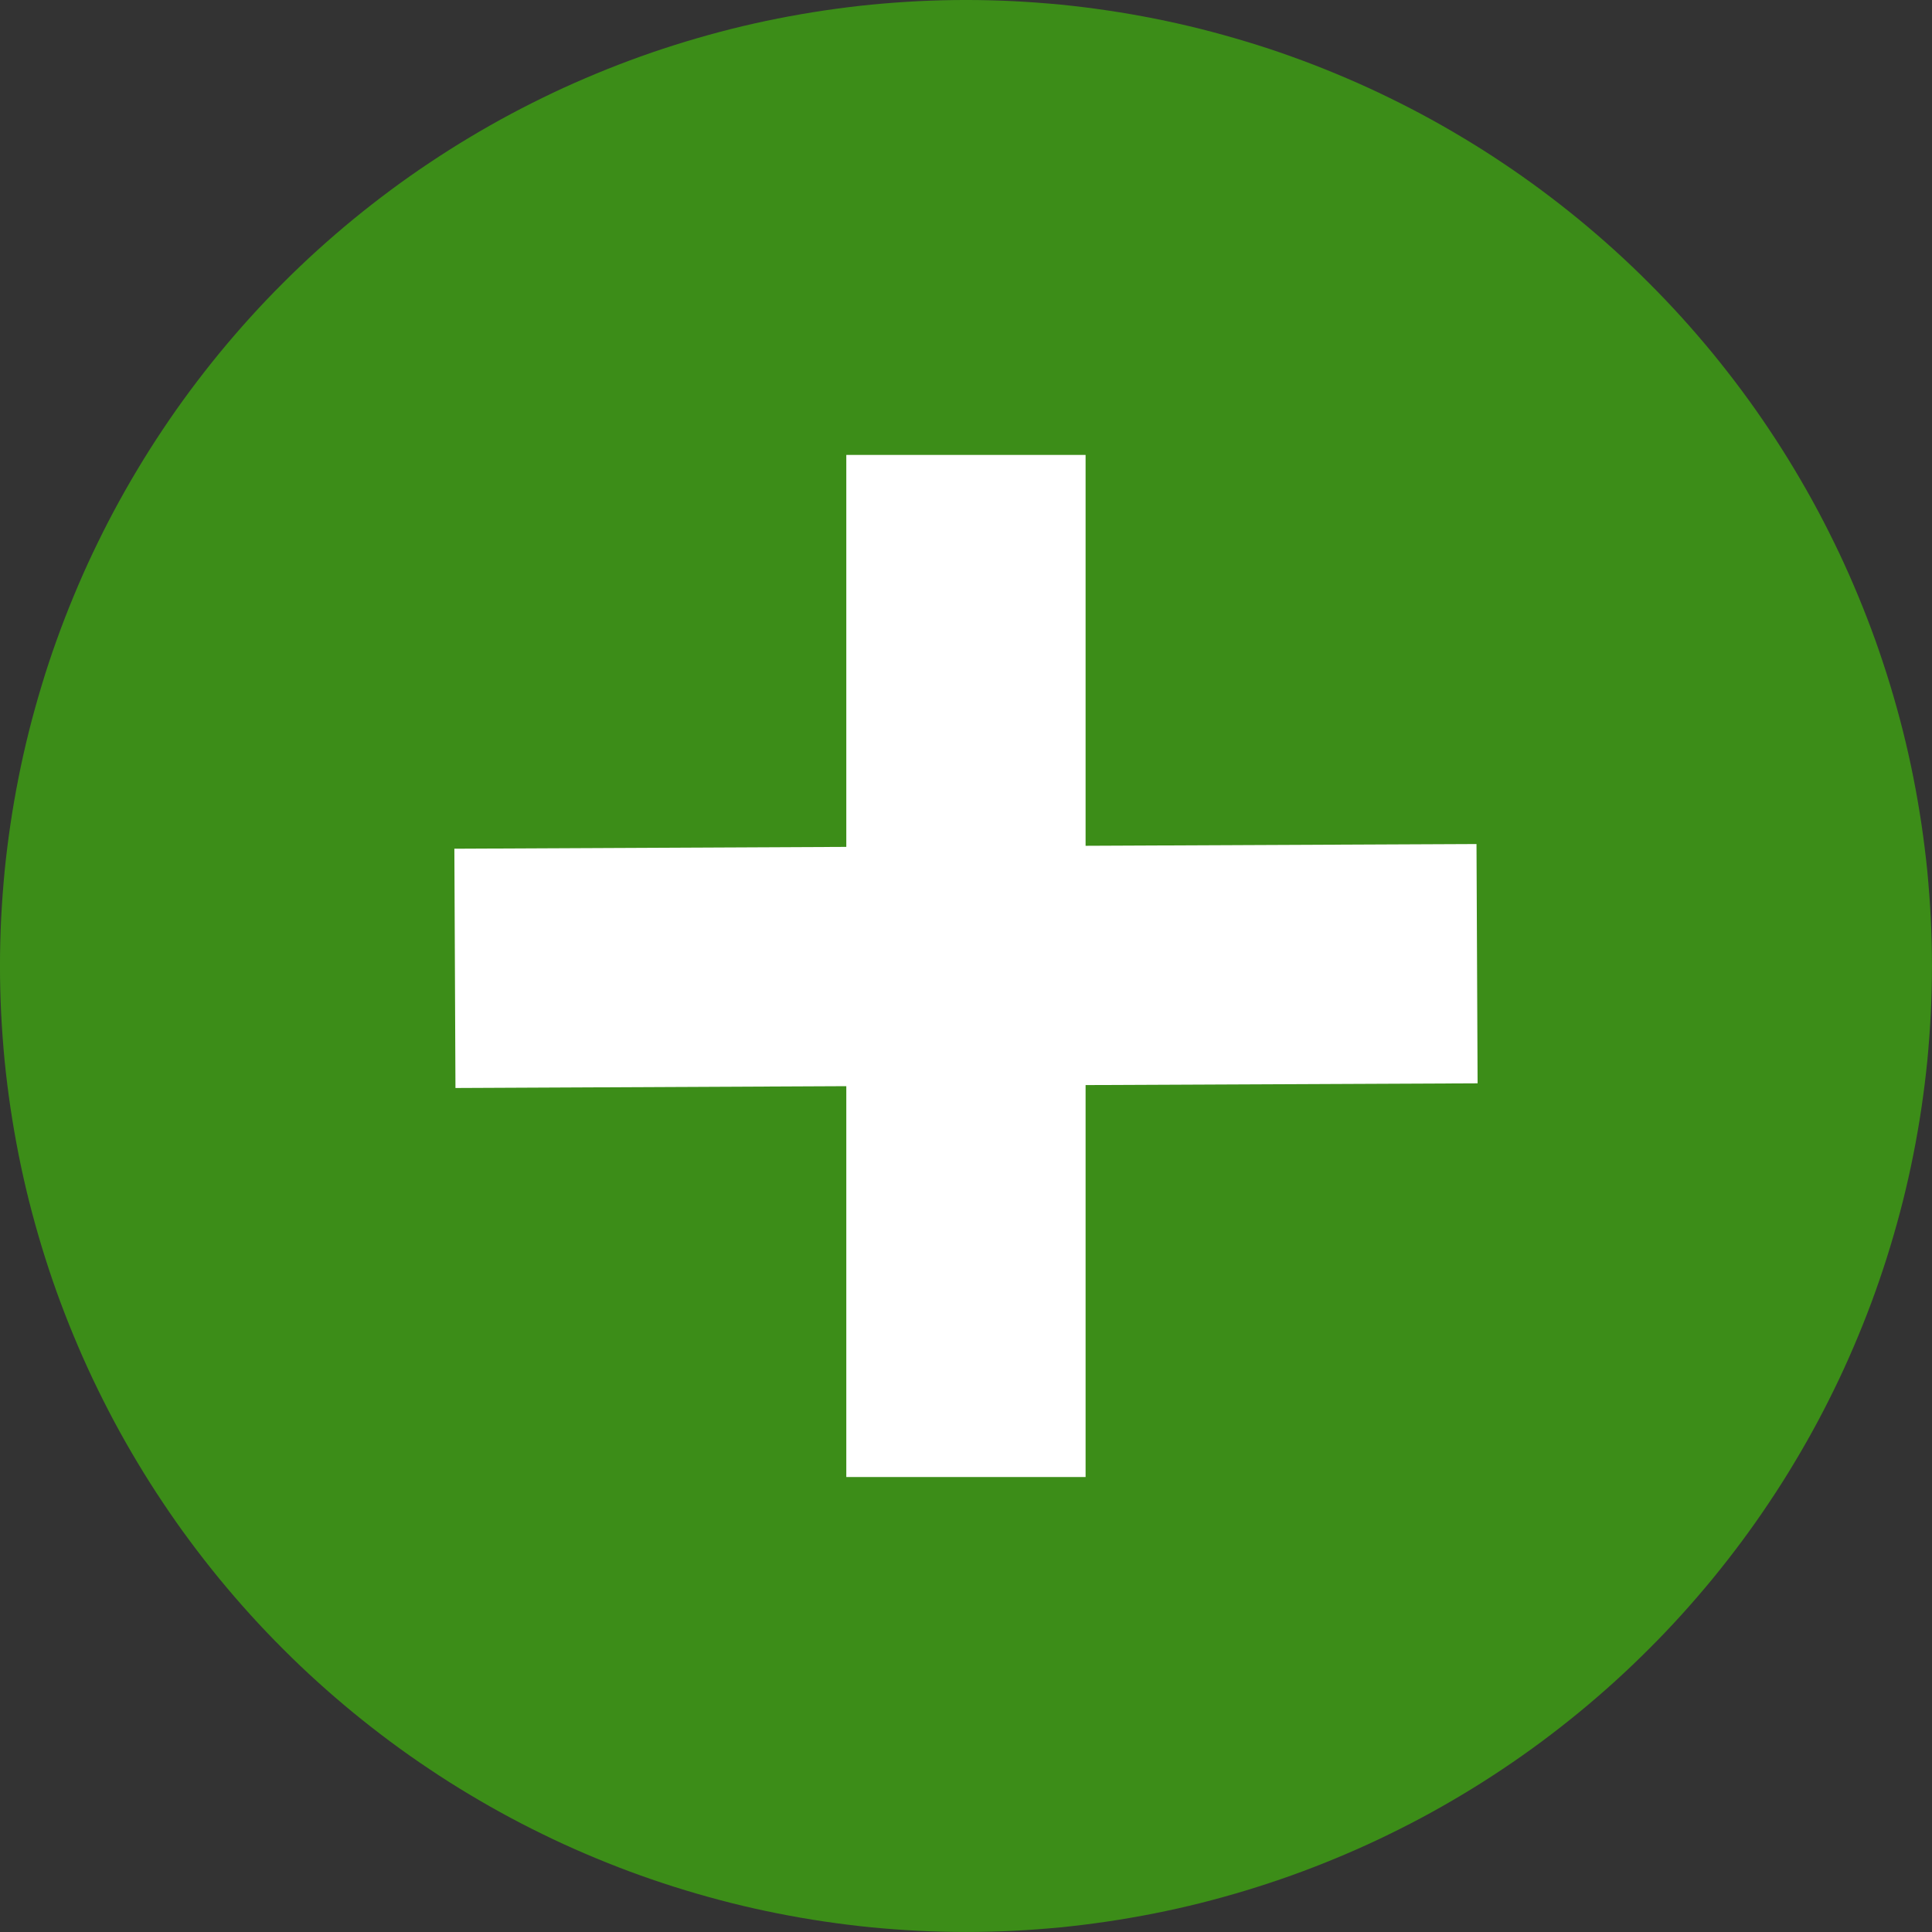
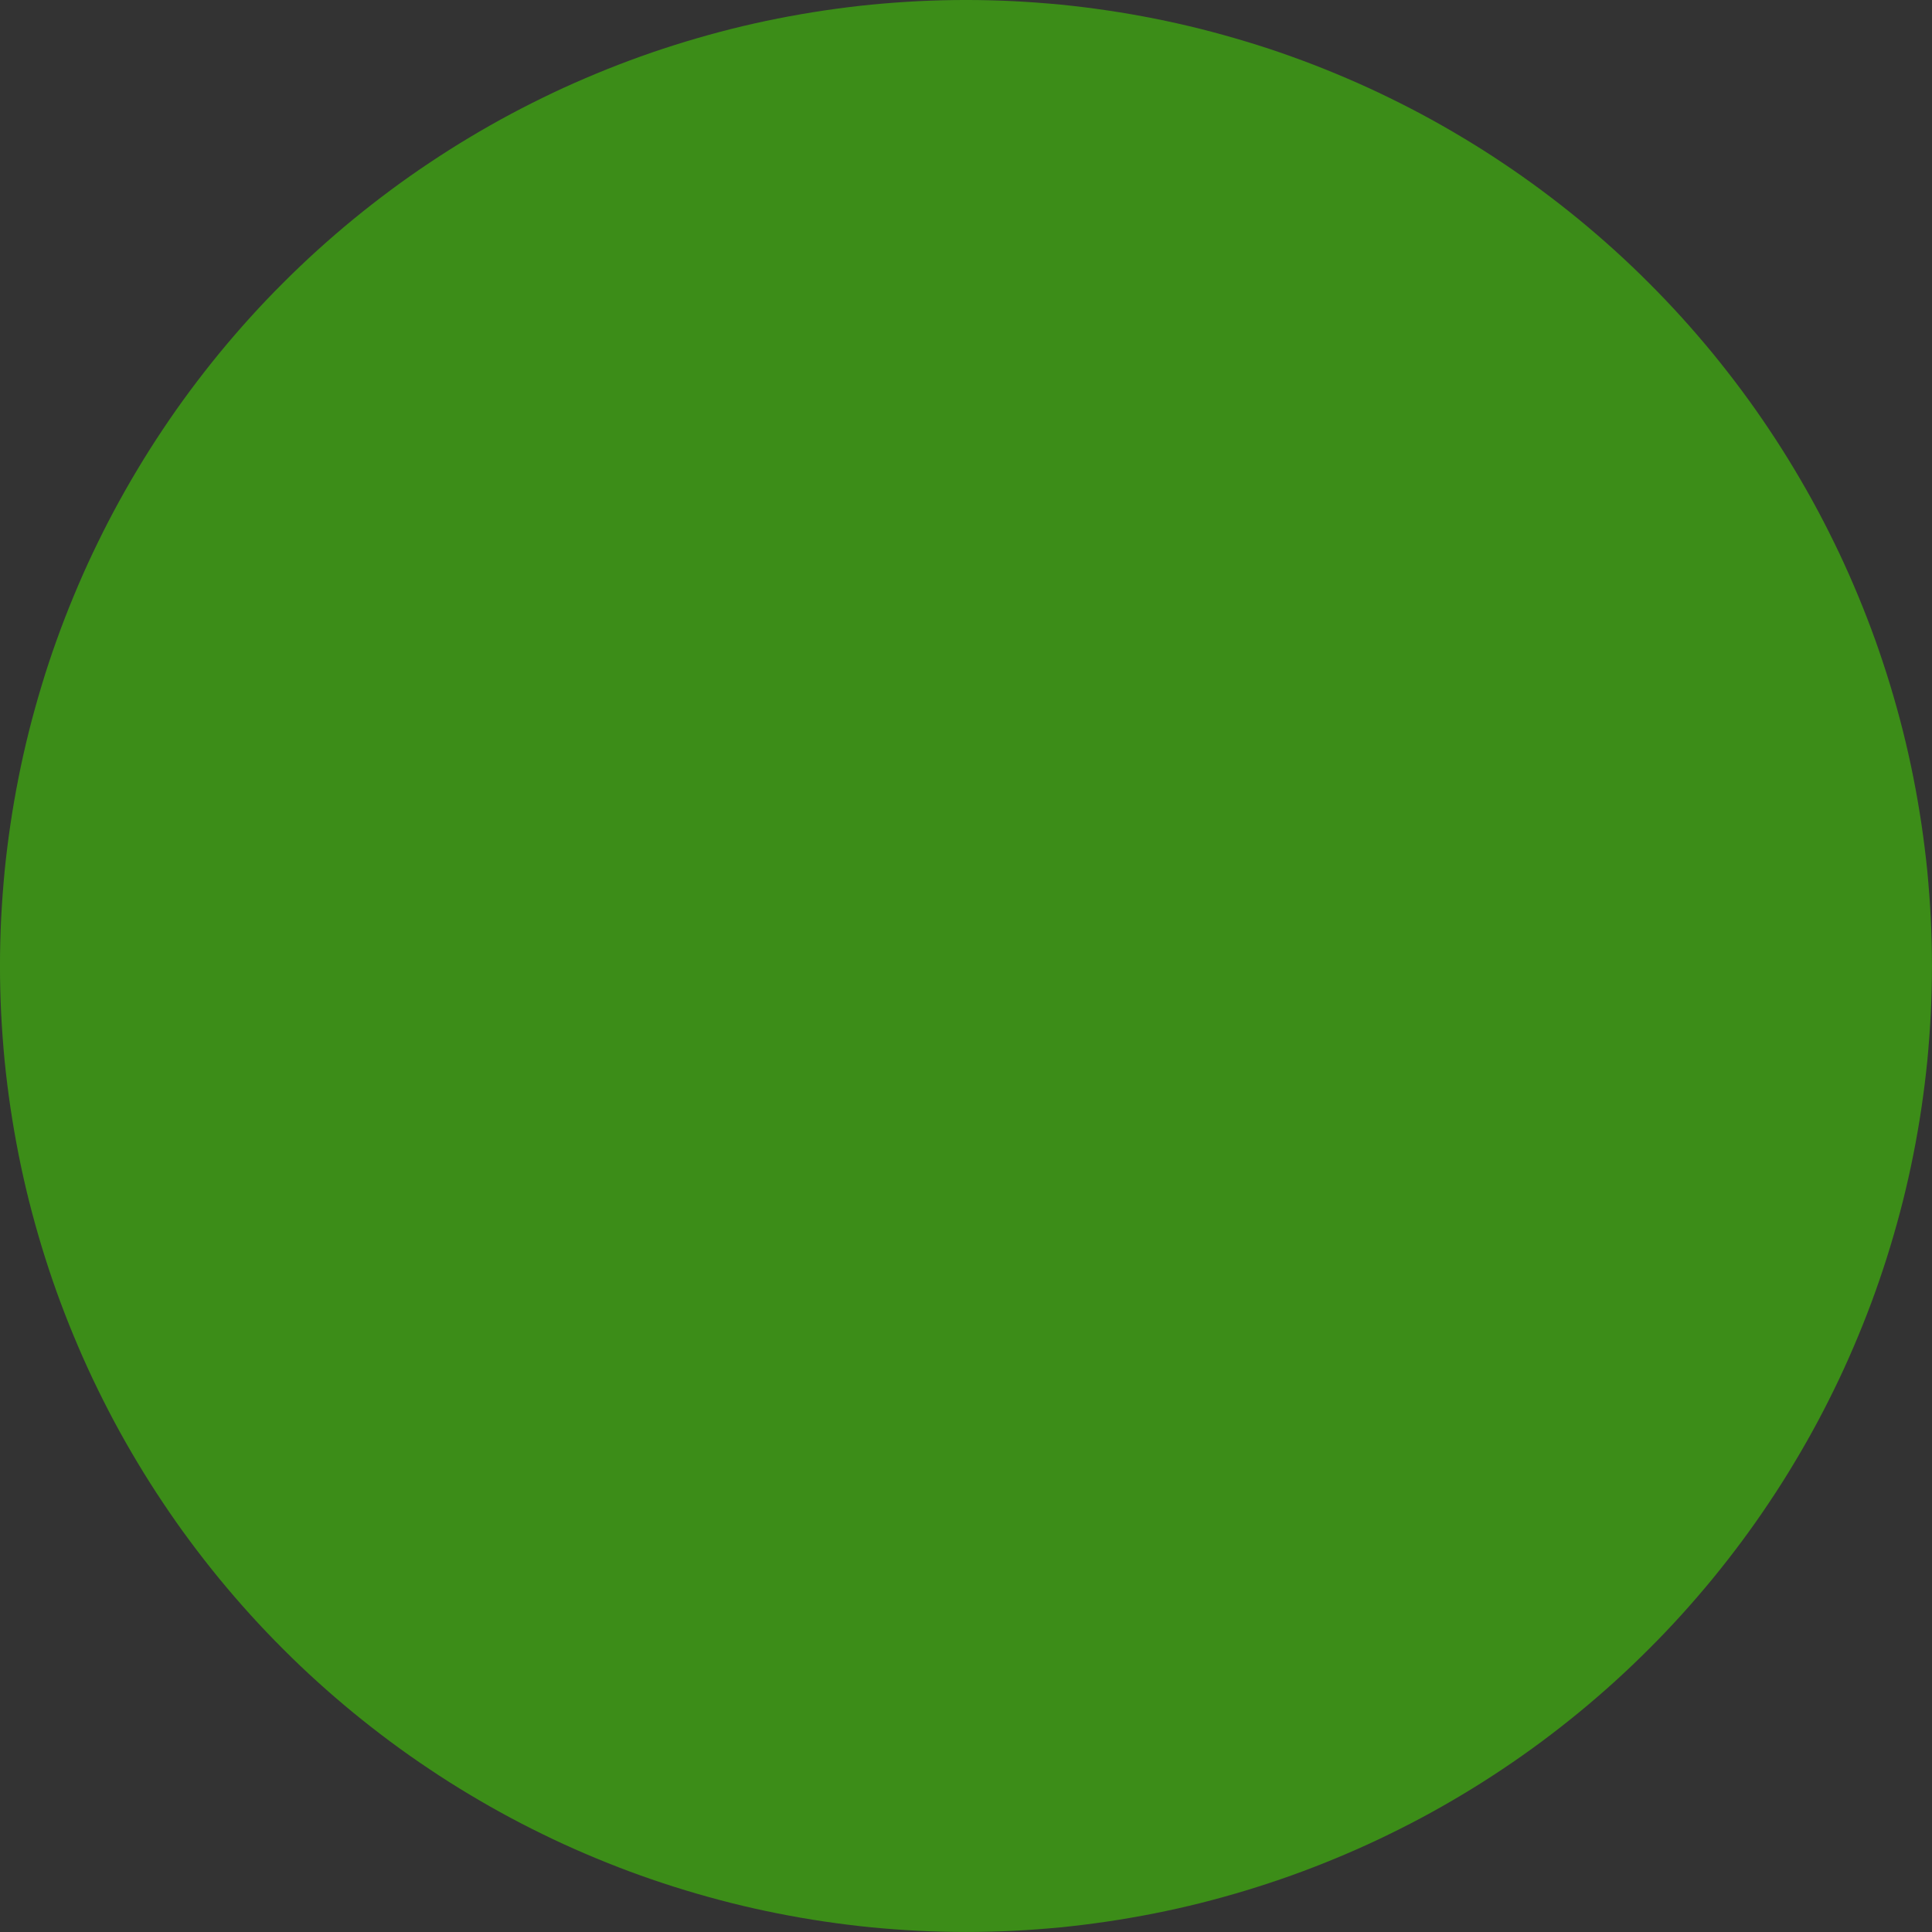
<svg xmlns="http://www.w3.org/2000/svg" xmlns:ns1="http://sodipodi.sourceforge.net/DTD/sodipodi-0.dtd" xmlns:ns2="http://www.inkscape.org/namespaces/inkscape" width="52.917mm" height="52.917mm" viewBox="0 0 52.917 52.917" version="1.1" id="svg5" xml:space="preserve">
  <rect x="0" y="0" width="52.917" height="52.917" fill="#333333" stroke="none" />
  <ns1:namedview id="namedview7" pagecolor="#ffffff" bordercolor="#000000" borderopacity="0.25" ns2:showpageshadow="2" ns2:pageopacity="0.0" ns2:pagecheckerboard="0" ns2:deskcolor="#d1d1d1" ns2:document-units="mm" showgrid="false" />
  <defs id="defs2" />
  <g ns2:label="Vrstva 1" ns2:groupmode="layer" id="layer1" transform="translate(-94.542,-72.542)">
-     <path fill="#3c8d18" d="m 147.458,99 c 0,0.433 -0.011,0.865 -0.032,1.298 -0.022,0.433 -0.054,0.864 -0.095,1.295 -0.043,0.431 -0.097,0.86 -0.16,1.288 -0.063,0.429 -0.138,0.856 -0.222,1.28 -0.084,0.424 -0.179,0.846 -0.284,1.266 -0.106,0.42 -0.222,0.838 -0.347,1.251 -0.125,0.415 -0.262,0.825 -0.407,1.233 -0.146,0.408 -0.302,0.812 -0.469,1.213 -0.165,0.4 -0.34,0.795 -0.525,1.186 -0.186,0.391 -0.38,0.779 -0.584,1.16 -0.204,0.382 -0.418,0.758 -0.641,1.13 -0.222,0.371 -0.453,0.737 -0.695,1.097 -0.24,0.36 -0.489,0.714 -0.747,1.061 -0.259,0.349 -0.525,0.689 -0.799,1.024 -0.276,0.335 -0.558,0.663 -0.849,0.984 -0.291,0.321 -0.588,0.634 -0.896,0.94 -0.306,0.307 -0.619,0.605 -0.94,0.896 -0.321,0.291 -0.649,0.573 -0.984,0.849 -0.335,0.274 -0.675,0.54 -1.024,0.799 -0.347,0.258 -0.701,0.507 -1.061,0.747 -0.36,0.241 -0.726,0.473 -1.097,0.695 -0.372,0.223 -0.748,0.437 -1.13,0.641 -0.382,0.204 -0.769,0.398 -1.16,0.584 -0.391,0.185 -0.787,0.36 -1.186,0.525 -0.401,0.167 -0.805,0.322 -1.213,0.469 -0.408,0.145 -0.819,0.281 -1.233,0.407 -0.413,0.125 -0.831,0.241 -1.251,0.347 -0.42,0.105 -0.842,0.2 -1.266,0.284 -0.424,0.084 -0.852,0.158 -1.28,0.222 -0.429,0.063 -0.857,0.117 -1.288,0.16 -0.431,0.041 -0.863,0.073 -1.295,0.095 -0.433,0.021 -0.865,0.032 -1.298,0.032 -0.433,0 -0.865,-0.011 -1.298,-0.032 -0.433,-0.022 -0.864,-0.054 -1.295,-0.095 -0.431,-0.043 -0.86,-0.097 -1.288,-0.16 -0.429,-0.063 -0.856,-0.138 -1.28,-0.222 -0.424,-0.084 -0.846,-0.179 -1.266,-0.284 -0.42,-0.106 -0.838,-0.222 -1.251,-0.347 -0.415,-0.125 -0.825,-0.262 -1.233,-0.407 -0.408,-0.146 -0.812,-0.302 -1.213,-0.469 -0.4,-0.165 -0.795,-0.34 -1.186,-0.525 -0.391,-0.186 -0.779,-0.38 -1.16,-0.584 -0.382,-0.204 -0.758,-0.418 -1.13,-0.641 -0.371,-0.222 -0.737,-0.453 -1.097,-0.695 -0.36,-0.24 -0.714,-0.489 -1.061,-0.747 -0.349,-0.259 -0.689,-0.525 -1.024,-0.799 -0.335,-0.276 -0.663,-0.558 -0.984,-0.849 -0.321,-0.291 -0.634,-0.588 -0.94,-0.896 -0.307,-0.306 -0.605,-0.619 -0.896,-0.94 -0.291,-0.321 -0.573,-0.649 -0.849,-0.984 -0.274,-0.335 -0.54,-0.675 -0.799,-1.024 -0.258,-0.347 -0.507,-0.701 -0.747,-1.061 -0.241,-0.36 -0.473,-0.726 -0.695,-1.097 -0.223,-0.372 -0.437,-0.748 -0.641,-1.13 -0.204,-0.382 -0.398,-0.769 -0.584,-1.16 -0.185,-0.391 -0.36,-0.787 -0.525,-1.186 -0.167,-0.401 -0.322,-0.805 -0.469,-1.213 -0.146,-0.408 -0.281,-0.819 -0.407,-1.233 -0.125,-0.413 -0.241,-0.831 -0.347,-1.251 -0.105,-0.42 -0.2,-0.842 -0.284,-1.266 -0.084,-0.424 -0.158,-0.852 -0.222,-1.28 -0.063,-0.429 -0.117,-0.857 -0.16,-1.288 -0.041,-0.431 -0.073,-0.863 -0.095,-1.295 -0.021,-0.433 -0.032,-0.865 -0.032,-1.298 0,-0.433 0.011,-0.865 0.032,-1.298 0.022,-0.433 0.054,-0.864 0.095,-1.295 0.043,-0.431 0.096,-0.86 0.16,-1.288 0.063,-0.429 0.138,-0.856 0.222,-1.28 0.084,-0.424 0.179,-0.846 0.284,-1.266 0.106,-0.42 0.222,-0.838 0.347,-1.251 0.125,-0.415 0.26,-0.825 0.407,-1.233 0.146,-0.408 0.302,-0.812 0.469,-1.213 0.165,-0.4 0.34,-0.795 0.525,-1.186 0.186,-0.391 0.38,-0.779 0.584,-1.16 0.204,-0.382 0.418,-0.758 0.641,-1.13 0.222,-0.371 0.453,-0.737 0.695,-1.097 0.24,-0.36 0.489,-0.714 0.747,-1.061 0.259,-0.349 0.525,-0.689 0.799,-1.024 0.276,-0.335 0.558,-0.663 0.849,-0.984 0.291,-0.321 0.588,-0.634 0.896,-0.94 0.306,-0.307 0.619,-0.605 0.94,-0.896 0.321,-0.291 0.649,-0.573 0.984,-0.849 0.335,-0.274 0.675,-0.54 1.024,-0.799 0.347,-0.258 0.701,-0.507 1.061,-0.747 0.36,-0.241 0.726,-0.473 1.097,-0.695 0.372,-0.223 0.748,-0.437 1.13,-0.641 0.382,-0.204 0.769,-0.398 1.16,-0.584 0.391,-0.185 0.787,-0.36 1.186,-0.525 0.401,-0.167 0.805,-0.322 1.213,-0.469 0.408,-0.146 0.819,-0.281 1.233,-0.407 0.413,-0.125 0.831,-0.241 1.251,-0.347 0.42,-0.105 0.842,-0.2 1.266,-0.284 0.424,-0.084 0.852,-0.158 1.28,-0.222 0.429,-0.063 0.857,-0.117 1.288,-0.16 0.431,-0.041 0.863,-0.073 1.295,-0.095 0.433,-0.021 0.865,-0.032 1.298,-0.032 0.433,0 0.865,0.011 1.298,0.032 0.433,0.022 0.864,0.054 1.295,0.095 0.431,0.043 0.86,0.096 1.288,0.16 0.429,0.063 0.856,0.138 1.28,0.222 0.424,0.084 0.846,0.179 1.266,0.284 0.42,0.106 0.838,0.222 1.251,0.347 0.415,0.125 0.825,0.26 1.233,0.407 0.408,0.146 0.812,0.302 1.213,0.469 0.4,0.165 0.795,0.34 1.186,0.525 0.391,0.186 0.779,0.38 1.16,0.584 0.382,0.204 0.758,0.418 1.13,0.641 0.371,0.222 0.737,0.453 1.097,0.695 0.36,0.24 0.714,0.489 1.061,0.747 0.349,0.259 0.689,0.525 1.024,0.799 0.335,0.276 0.663,0.558 0.984,0.849 0.321,0.291 0.634,0.588 0.94,0.896 0.307,0.306 0.605,0.619 0.896,0.94 0.291,0.321 0.573,0.649 0.849,0.984 0.274,0.335 0.54,0.675 0.799,1.024 0.258,0.347 0.507,0.701 0.747,1.061 0.241,0.36 0.473,0.726 0.695,1.097 0.223,0.372 0.437,0.748 0.641,1.13 0.204,0.382 0.398,0.769 0.584,1.16 0.185,0.391 0.36,0.787 0.525,1.186 0.167,0.401 0.322,0.805 0.469,1.213 0.145,0.408 0.281,0.819 0.407,1.233 0.125,0.413 0.241,0.831 0.347,1.251 0.105,0.42 0.2,0.842 0.284,1.266 0.084,0.424 0.158,0.852 0.222,1.28 0.063,0.429 0.117,0.857 0.16,1.288 0.041,0.431 0.073,0.863 0.095,1.295 0.021,0.433 0.032,0.865 0.032,1.298 z m 0,0" fill-opacity="1" fill-rule="nonzero" id="path136" style="stroke-width:0.353" ns2:export-filename="path136.svg" ns2:export-xdpi="96" ns2:export-ydpi="96" />
-     <path fill="#ffffff" d="m 135.013,102.214 -0.03,-6.554 -10.707,0.048 V 85.002 h -6.554 v 10.736 l -10.735,0.05 0.03,6.554 10.705,-0.05 v 10.706 h 6.554 v -10.736 z m 0,0" fill-opacity="1" fill-rule="nonzero" id="path138" style="stroke-width:0.353" />
+     <path fill="#3c8d18" d="m 147.458,99 c 0,0.433 -0.011,0.865 -0.032,1.298 -0.022,0.433 -0.054,0.864 -0.095,1.295 -0.043,0.431 -0.097,0.86 -0.16,1.288 -0.063,0.429 -0.138,0.856 -0.222,1.28 -0.084,0.424 -0.179,0.846 -0.284,1.266 -0.106,0.42 -0.222,0.838 -0.347,1.251 -0.125,0.415 -0.262,0.825 -0.407,1.233 -0.146,0.408 -0.302,0.812 -0.469,1.213 -0.165,0.4 -0.34,0.795 -0.525,1.186 -0.186,0.391 -0.38,0.779 -0.584,1.16 -0.204,0.382 -0.418,0.758 -0.641,1.13 -0.222,0.371 -0.453,0.737 -0.695,1.097 -0.24,0.36 -0.489,0.714 -0.747,1.061 -0.259,0.349 -0.525,0.689 -0.799,1.024 -0.276,0.335 -0.558,0.663 -0.849,0.984 -0.291,0.321 -0.588,0.634 -0.896,0.94 -0.306,0.307 -0.619,0.605 -0.94,0.896 -0.321,0.291 -0.649,0.573 -0.984,0.849 -0.335,0.274 -0.675,0.54 -1.024,0.799 -0.347,0.258 -0.701,0.507 -1.061,0.747 -0.36,0.241 -0.726,0.473 -1.097,0.695 -0.372,0.223 -0.748,0.437 -1.13,0.641 -0.382,0.204 -0.769,0.398 -1.16,0.584 -0.391,0.185 -0.787,0.36 -1.186,0.525 -0.401,0.167 -0.805,0.322 -1.213,0.469 -0.408,0.145 -0.819,0.281 -1.233,0.407 -0.413,0.125 -0.831,0.241 -1.251,0.347 -0.42,0.105 -0.842,0.2 -1.266,0.284 -0.424,0.084 -0.852,0.158 -1.28,0.222 -0.429,0.063 -0.857,0.117 -1.288,0.16 -0.431,0.041 -0.863,0.073 -1.295,0.095 -0.433,0.021 -0.865,0.032 -1.298,0.032 -0.433,0 -0.865,-0.011 -1.298,-0.032 -0.433,-0.022 -0.864,-0.054 -1.295,-0.095 -0.431,-0.043 -0.86,-0.097 -1.288,-0.16 -0.429,-0.063 -0.856,-0.138 -1.28,-0.222 -0.424,-0.084 -0.846,-0.179 -1.266,-0.284 -0.42,-0.106 -0.838,-0.222 -1.251,-0.347 -0.415,-0.125 -0.825,-0.262 -1.233,-0.407 -0.408,-0.146 -0.812,-0.302 -1.213,-0.469 -0.4,-0.165 -0.795,-0.34 -1.186,-0.525 -0.391,-0.186 -0.779,-0.38 -1.16,-0.584 -0.382,-0.204 -0.758,-0.418 -1.13,-0.641 -0.371,-0.222 -0.737,-0.453 -1.097,-0.695 -0.36,-0.24 -0.714,-0.489 -1.061,-0.747 -0.349,-0.259 -0.689,-0.525 -1.024,-0.799 -0.335,-0.276 -0.663,-0.558 -0.984,-0.849 -0.321,-0.291 -0.634,-0.588 -0.94,-0.896 -0.307,-0.306 -0.605,-0.619 -0.896,-0.94 -0.291,-0.321 -0.573,-0.649 -0.849,-0.984 -0.274,-0.335 -0.54,-0.675 -0.799,-1.024 -0.258,-0.347 -0.507,-0.701 -0.747,-1.061 -0.241,-0.36 -0.473,-0.726 -0.695,-1.097 -0.223,-0.372 -0.437,-0.748 -0.641,-1.13 -0.204,-0.382 -0.398,-0.769 -0.584,-1.16 -0.185,-0.391 -0.36,-0.787 -0.525,-1.186 -0.167,-0.401 -0.322,-0.805 -0.469,-1.213 -0.146,-0.408 -0.281,-0.819 -0.407,-1.233 -0.125,-0.413 -0.241,-0.831 -0.347,-1.251 -0.105,-0.42 -0.2,-0.842 -0.284,-1.266 -0.084,-0.424 -0.158,-0.852 -0.222,-1.28 -0.063,-0.429 -0.117,-0.857 -0.16,-1.288 -0.041,-0.431 -0.073,-0.863 -0.095,-1.295 -0.021,-0.433 -0.032,-0.865 -0.032,-1.298 0,-0.433 0.011,-0.865 0.032,-1.298 0.022,-0.433 0.054,-0.864 0.095,-1.295 0.043,-0.431 0.096,-0.86 0.16,-1.288 0.063,-0.429 0.138,-0.856 0.222,-1.28 0.084,-0.424 0.179,-0.846 0.284,-1.266 0.106,-0.42 0.222,-0.838 0.347,-1.251 0.125,-0.415 0.26,-0.825 0.407,-1.233 0.146,-0.408 0.302,-0.812 0.469,-1.213 0.165,-0.4 0.34,-0.795 0.525,-1.186 0.186,-0.391 0.38,-0.779 0.584,-1.16 0.204,-0.382 0.418,-0.758 0.641,-1.13 0.222,-0.371 0.453,-0.737 0.695,-1.097 0.24,-0.36 0.489,-0.714 0.747,-1.061 0.259,-0.349 0.525,-0.689 0.799,-1.024 0.276,-0.335 0.558,-0.663 0.849,-0.984 0.291,-0.321 0.588,-0.634 0.896,-0.94 0.306,-0.307 0.619,-0.605 0.94,-0.896 0.321,-0.291 0.649,-0.573 0.984,-0.849 0.335,-0.274 0.675,-0.54 1.024,-0.799 0.347,-0.258 0.701,-0.507 1.061,-0.747 0.36,-0.241 0.726,-0.473 1.097,-0.695 0.372,-0.223 0.748,-0.437 1.13,-0.641 0.382,-0.204 0.769,-0.398 1.16,-0.584 0.391,-0.185 0.787,-0.36 1.186,-0.525 0.401,-0.167 0.805,-0.322 1.213,-0.469 0.408,-0.146 0.819,-0.281 1.233,-0.407 0.413,-0.125 0.831,-0.241 1.251,-0.347 0.42,-0.105 0.842,-0.2 1.266,-0.284 0.424,-0.084 0.852,-0.158 1.28,-0.222 0.429,-0.063 0.857,-0.117 1.288,-0.16 0.431,-0.041 0.863,-0.073 1.295,-0.095 0.433,-0.021 0.865,-0.032 1.298,-0.032 0.433,0 0.865,0.011 1.298,0.032 0.433,0.022 0.864,0.054 1.295,0.095 0.431,0.043 0.86,0.096 1.288,0.16 0.429,0.063 0.856,0.138 1.28,0.222 0.424,0.084 0.846,0.179 1.266,0.284 0.42,0.106 0.838,0.222 1.251,0.347 0.415,0.125 0.825,0.26 1.233,0.407 0.408,0.146 0.812,0.302 1.213,0.469 0.4,0.165 0.795,0.34 1.186,0.525 0.391,0.186 0.779,0.38 1.16,0.584 0.382,0.204 0.758,0.418 1.13,0.641 0.371,0.222 0.737,0.453 1.097,0.695 0.36,0.24 0.714,0.489 1.061,0.747 0.349,0.259 0.689,0.525 1.024,0.799 0.335,0.276 0.663,0.558 0.984,0.849 0.321,0.291 0.634,0.588 0.94,0.896 0.307,0.306 0.605,0.619 0.896,0.94 0.291,0.321 0.573,0.649 0.849,0.984 0.274,0.335 0.54,0.675 0.799,1.024 0.258,0.347 0.507,0.701 0.747,1.061 0.241,0.36 0.473,0.726 0.695,1.097 0.223,0.372 0.437,0.748 0.641,1.13 0.204,0.382 0.398,0.769 0.584,1.16 0.185,0.391 0.36,0.787 0.525,1.186 0.167,0.401 0.322,0.805 0.469,1.213 0.145,0.408 0.281,0.819 0.407,1.233 0.125,0.413 0.241,0.831 0.347,1.251 0.105,0.42 0.2,0.842 0.284,1.266 0.084,0.424 0.158,0.852 0.222,1.28 0.063,0.429 0.117,0.857 0.16,1.288 0.041,0.431 0.073,0.863 0.095,1.295 0.021,0.433 0.032,0.865 0.032,1.298 m 0,0" fill-opacity="1" fill-rule="nonzero" id="path136" style="stroke-width:0.353" ns2:export-filename="path136.svg" ns2:export-xdpi="96" ns2:export-ydpi="96" />
  </g>
</svg>